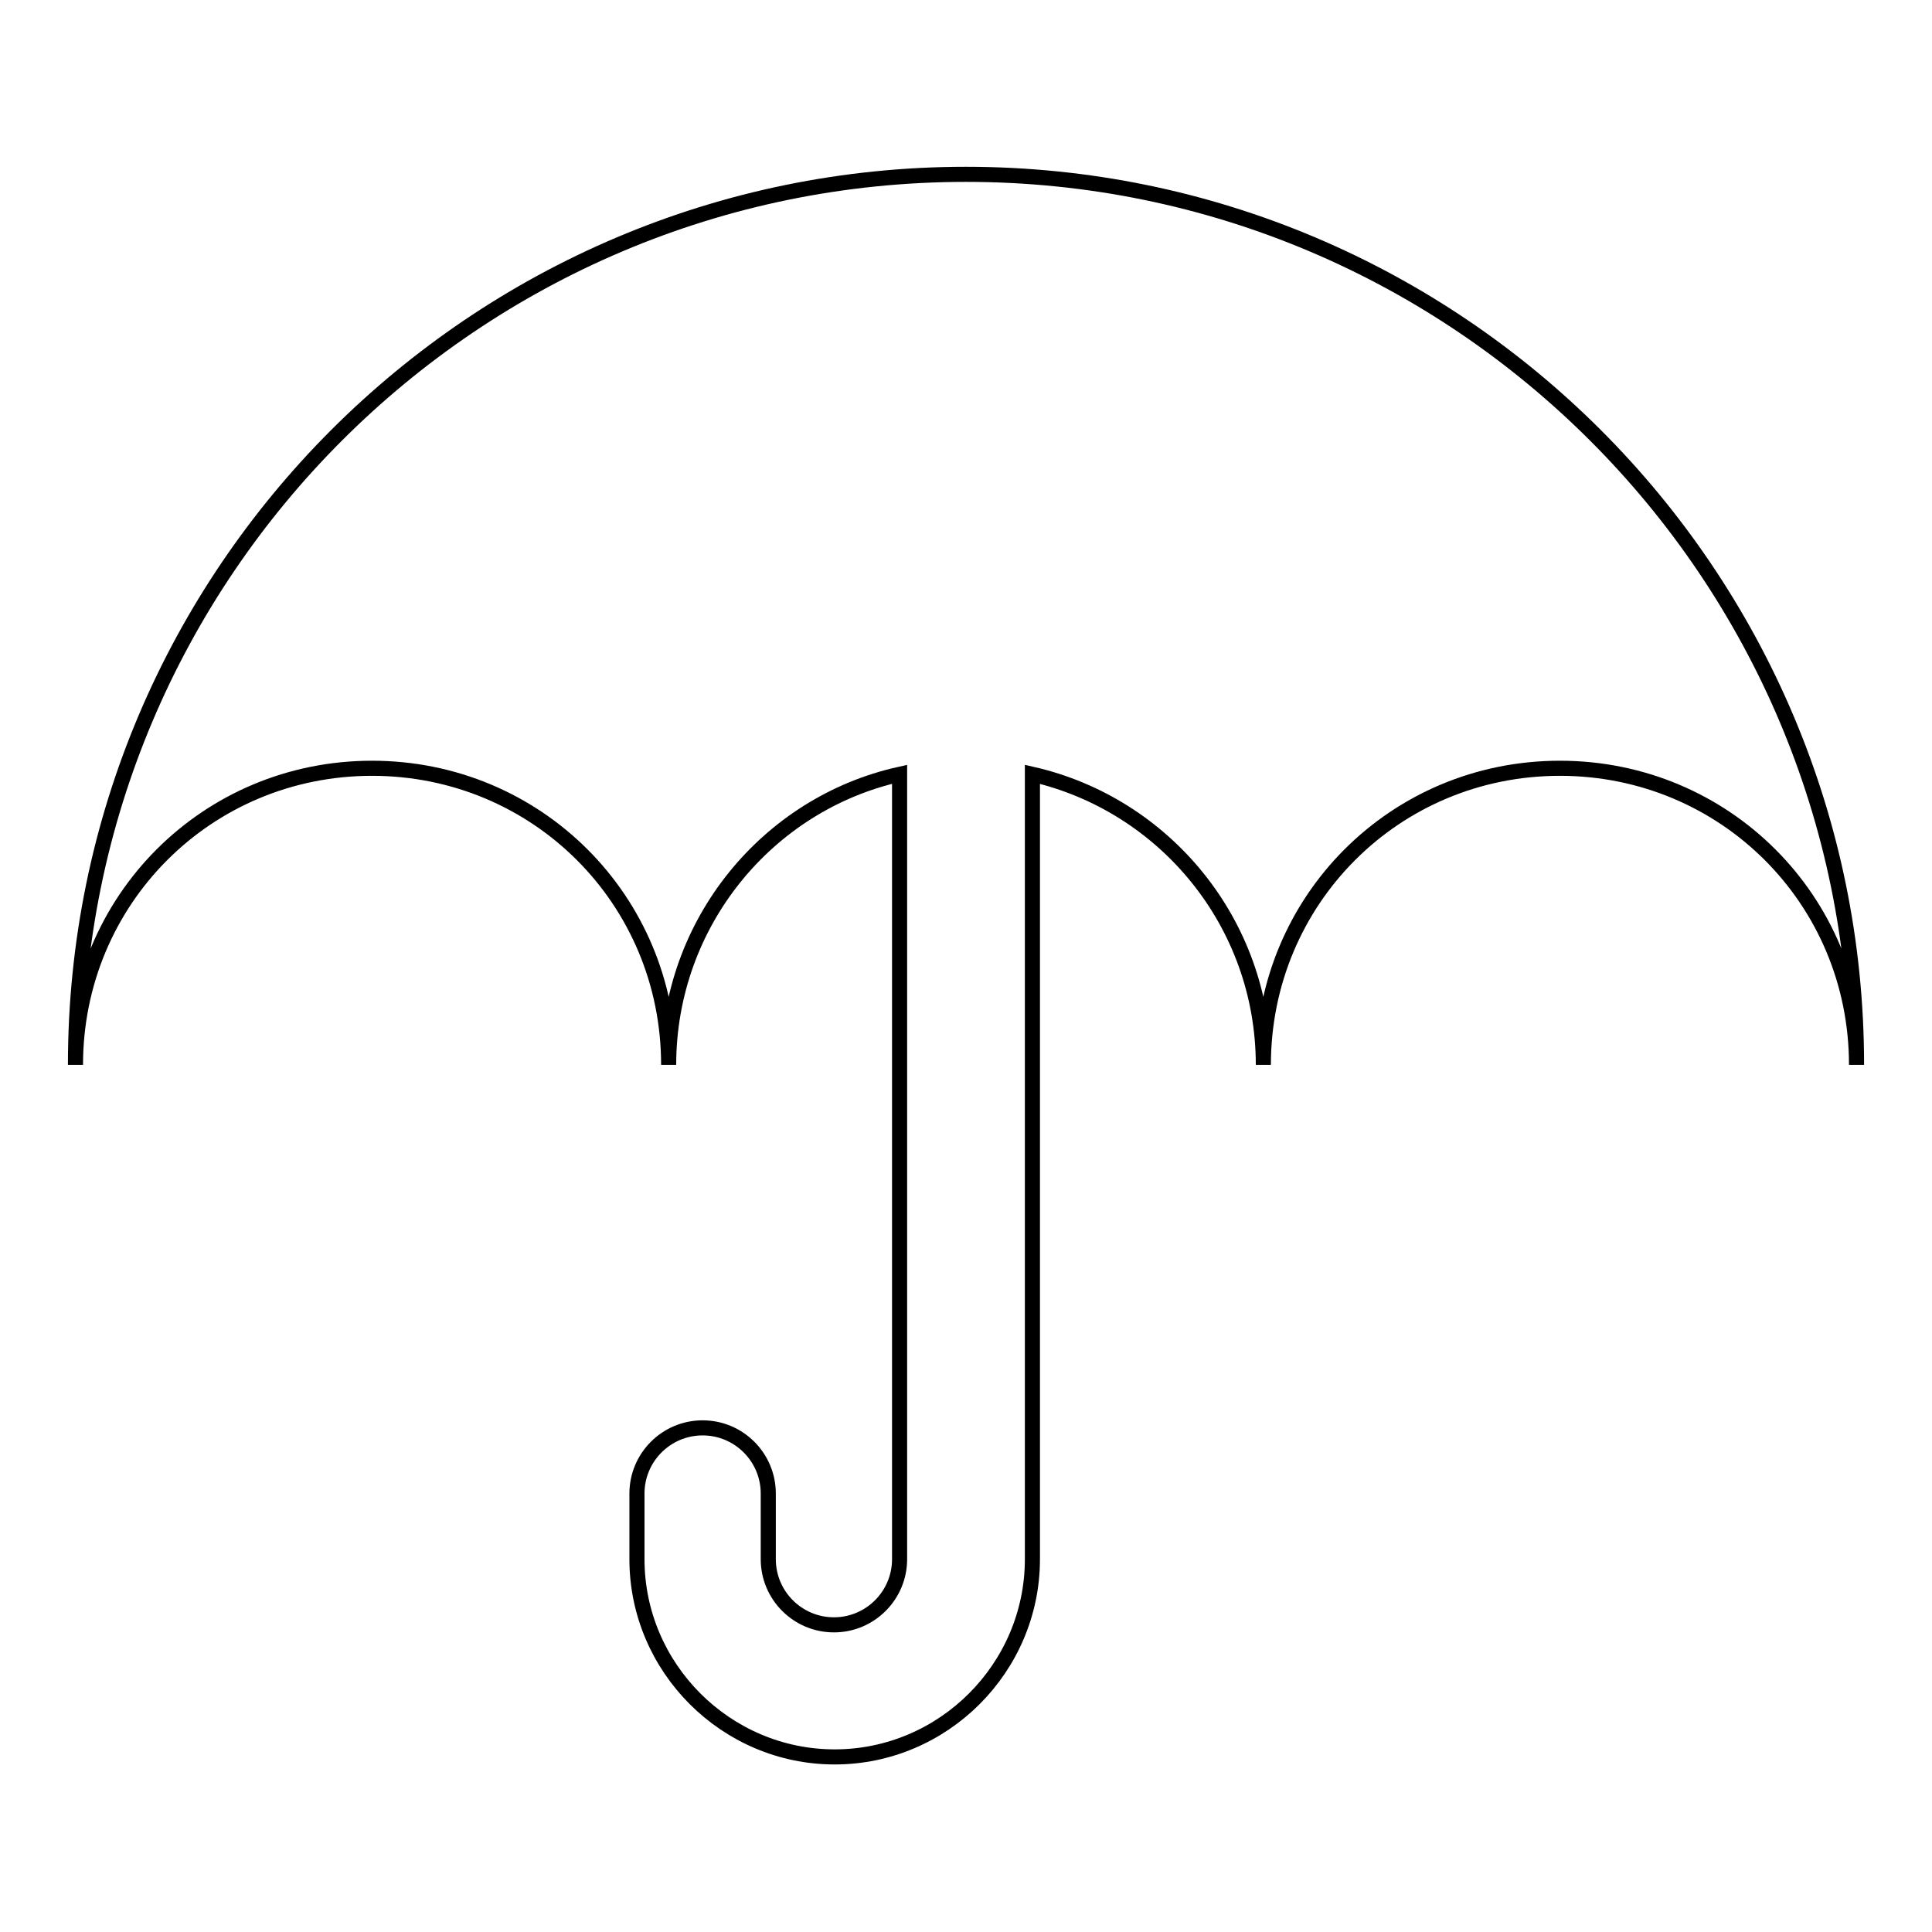
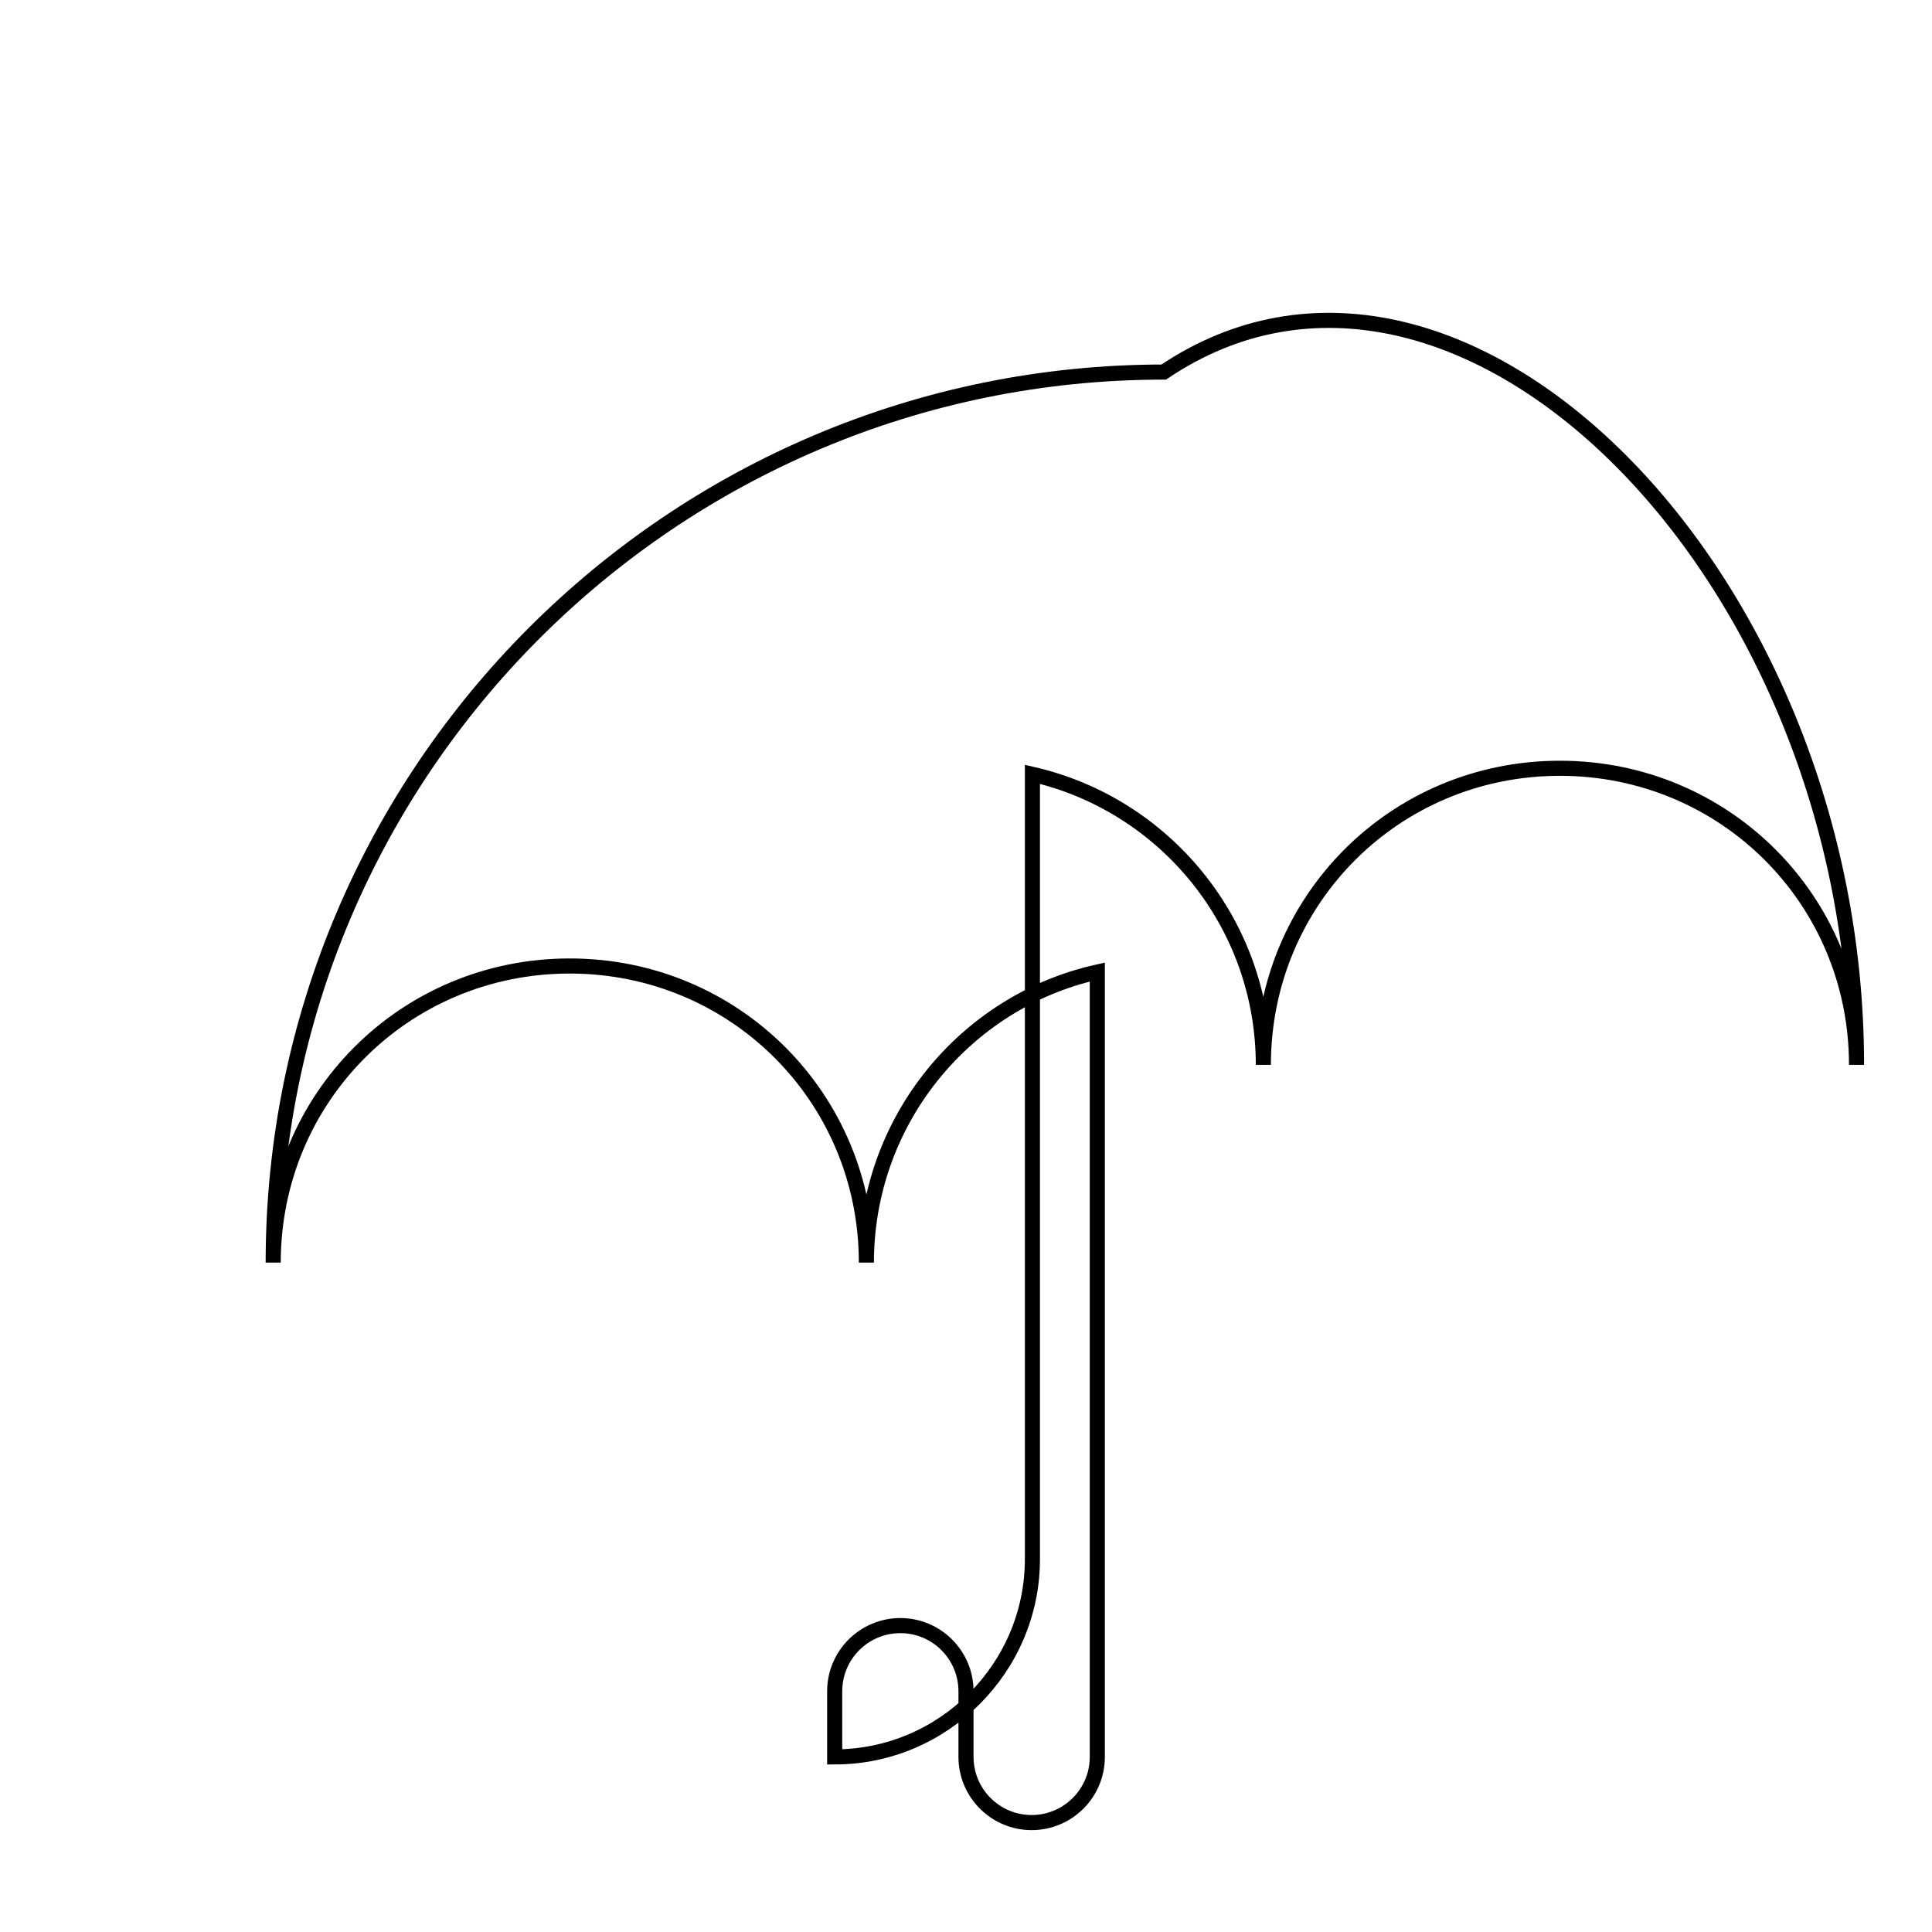
<svg xmlns="http://www.w3.org/2000/svg" version="1.1" x="0px" y="0px" viewBox="0 0 256 256" enable-background="new 0 0 256 256" xml:space="preserve">
  <g>
-     <path stroke-width="2" fill-opacity="0" stroke="#000000" d="M246,141.1c0-21.9-17.5-39.3-39.3-39.3c-21.9,0-39.3,17.5-39.3,39.3c0-18.8-13.1-34.5-30.6-38.5v104 c0,14.4-11.8,26.2-26.2,26.2c-14.4,0-26.2-11.8-26.2-26.2v-8.7c0-4.8,3.9-8.7,8.7-8.7c4.8,0,8.7,3.9,8.7,8.7v8.7 c0,4.8,3.9,8.7,8.7,8.7c4.8,0,8.7-3.9,8.7-8.7v-104c-17.5,3.9-30.6,19.7-30.6,38.5c0-21.9-17.5-39.3-39.3-39.3 c-21.9,0-39.3,17.5-39.3,39.3c0-65.1,52.9-118,118-118C193.1,23.1,246,76,246,141.1z" />
+     <path stroke-width="2" fill-opacity="0" stroke="#000000" d="M246,141.1c0-21.9-17.5-39.3-39.3-39.3c-21.9,0-39.3,17.5-39.3,39.3c0-18.8-13.1-34.5-30.6-38.5v104 c0,14.4-11.8,26.2-26.2,26.2v-8.7c0-4.8,3.9-8.7,8.7-8.7c4.8,0,8.7,3.9,8.7,8.7v8.7 c0,4.8,3.9,8.7,8.7,8.7c4.8,0,8.7-3.9,8.7-8.7v-104c-17.5,3.9-30.6,19.7-30.6,38.5c0-21.9-17.5-39.3-39.3-39.3 c-21.9,0-39.3,17.5-39.3,39.3c0-65.1,52.9-118,118-118C193.1,23.1,246,76,246,141.1z" />
  </g>
</svg>